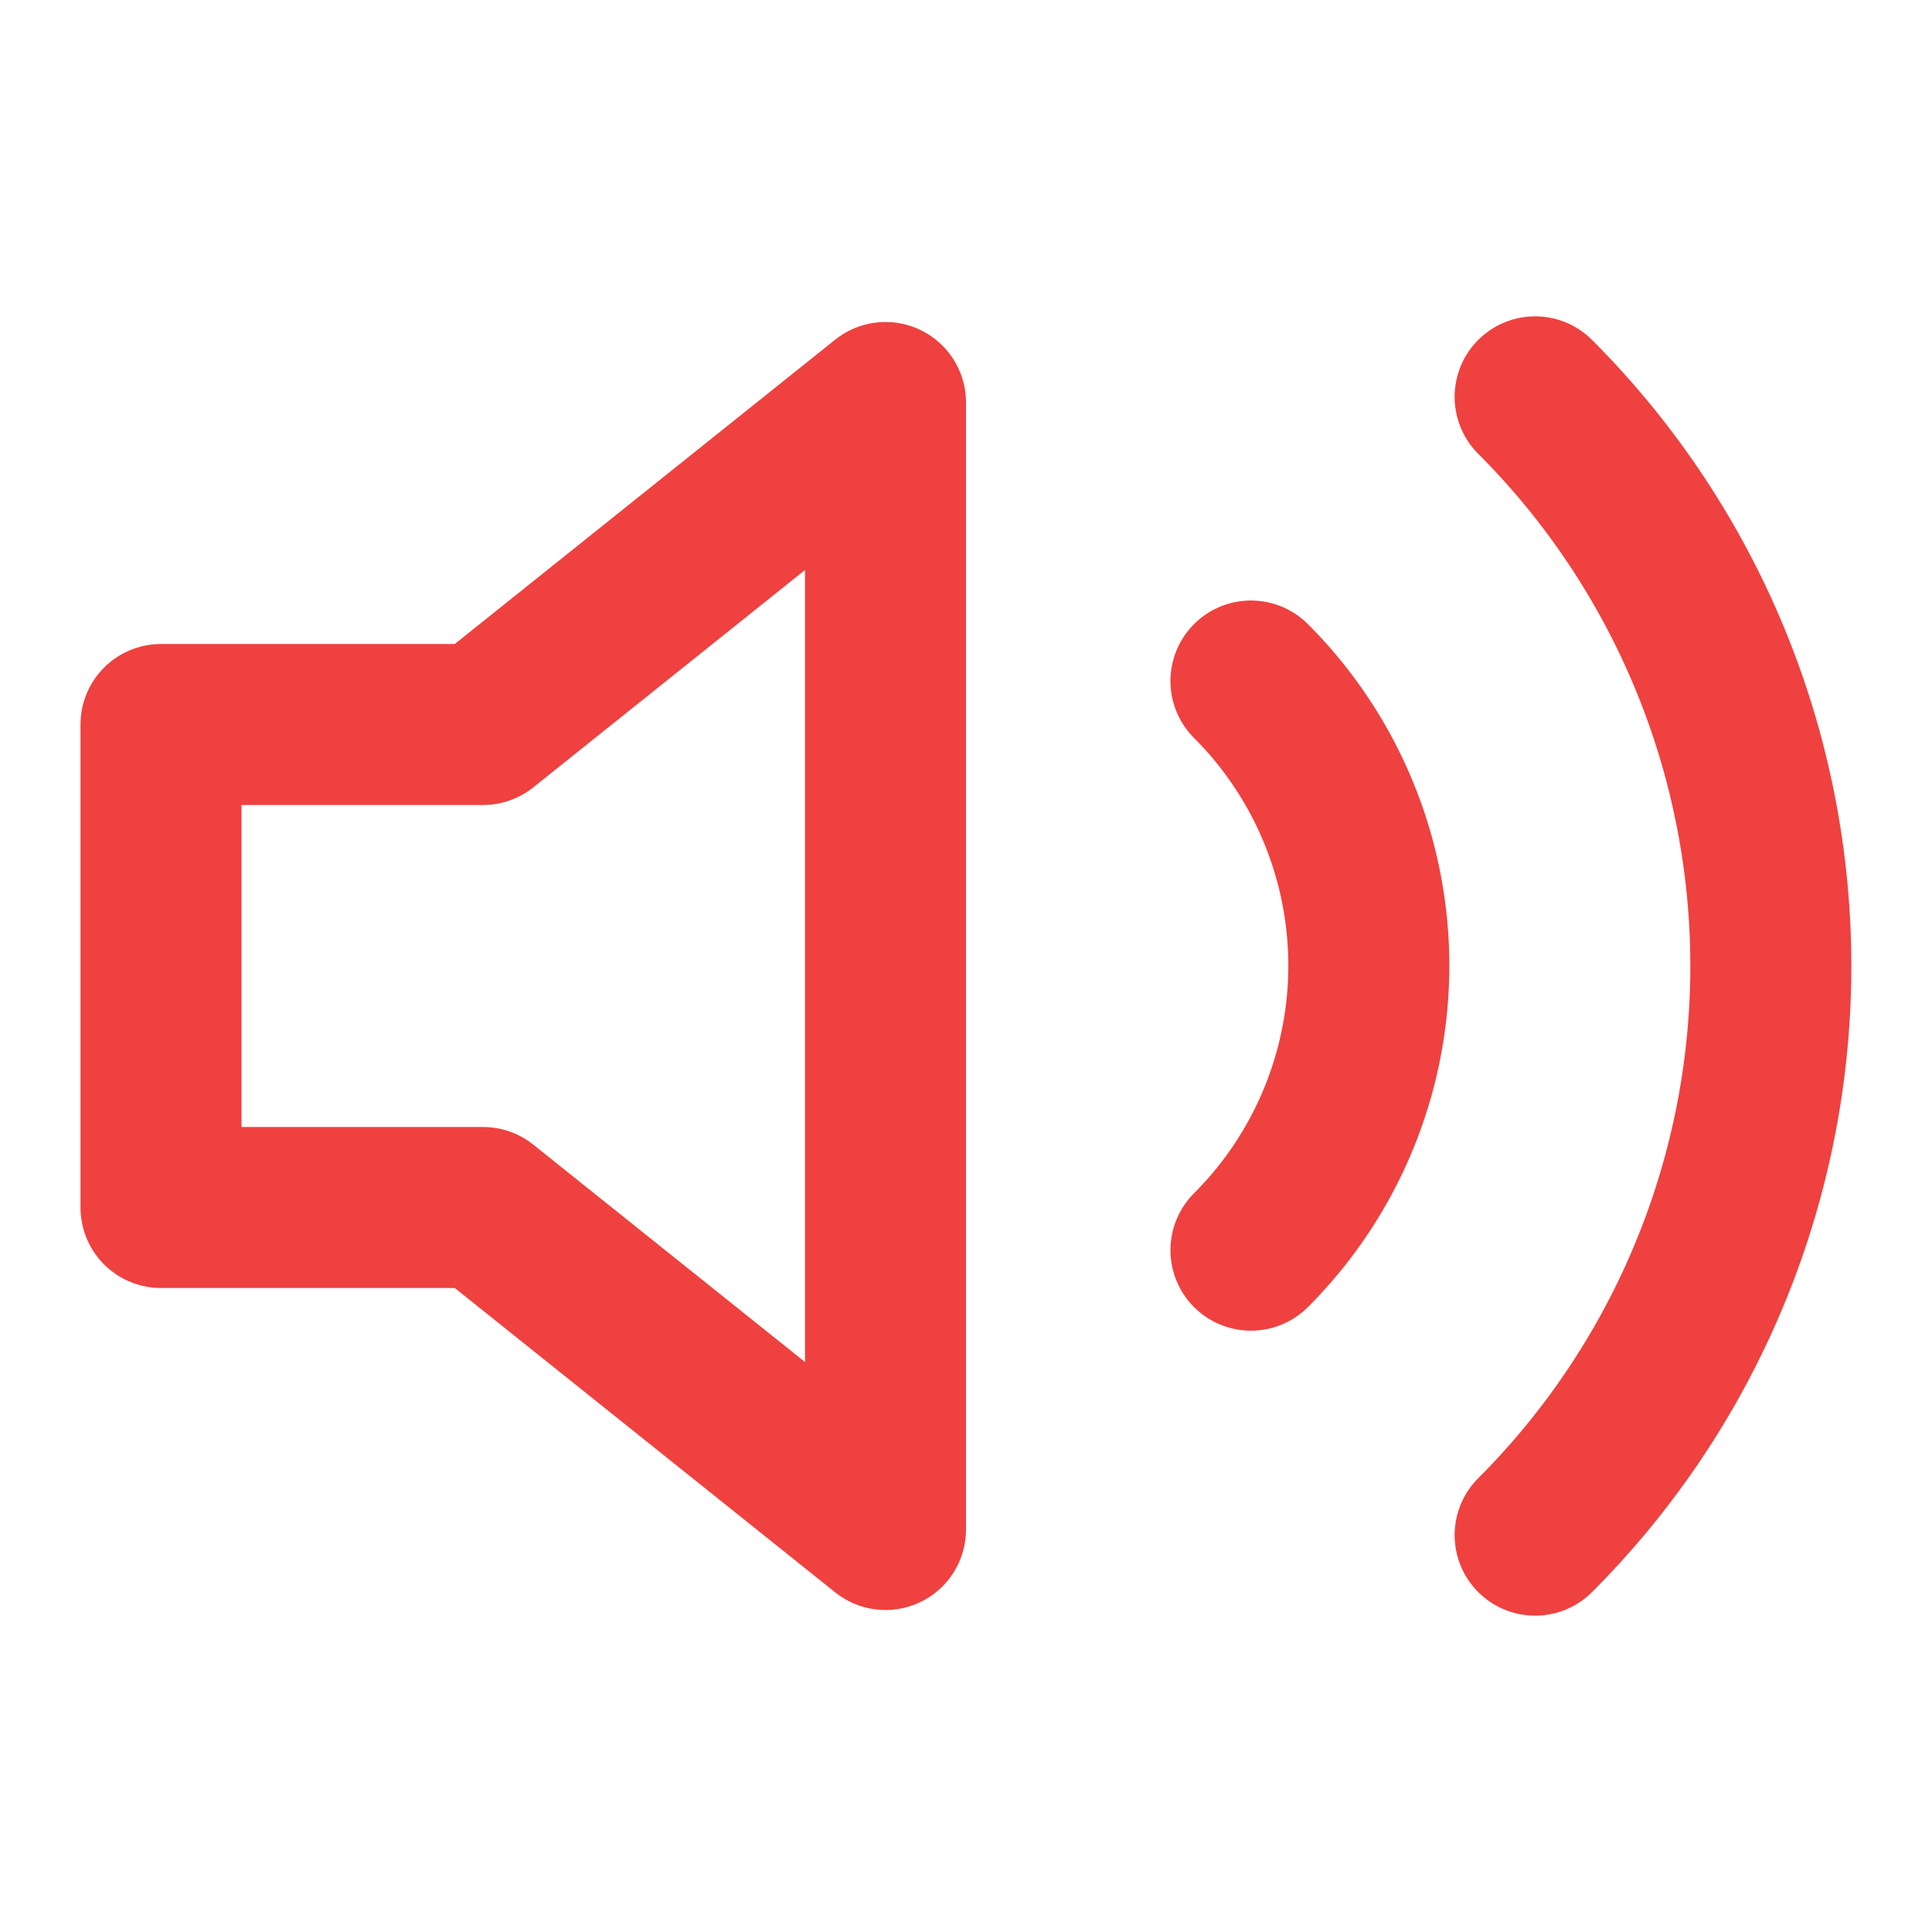
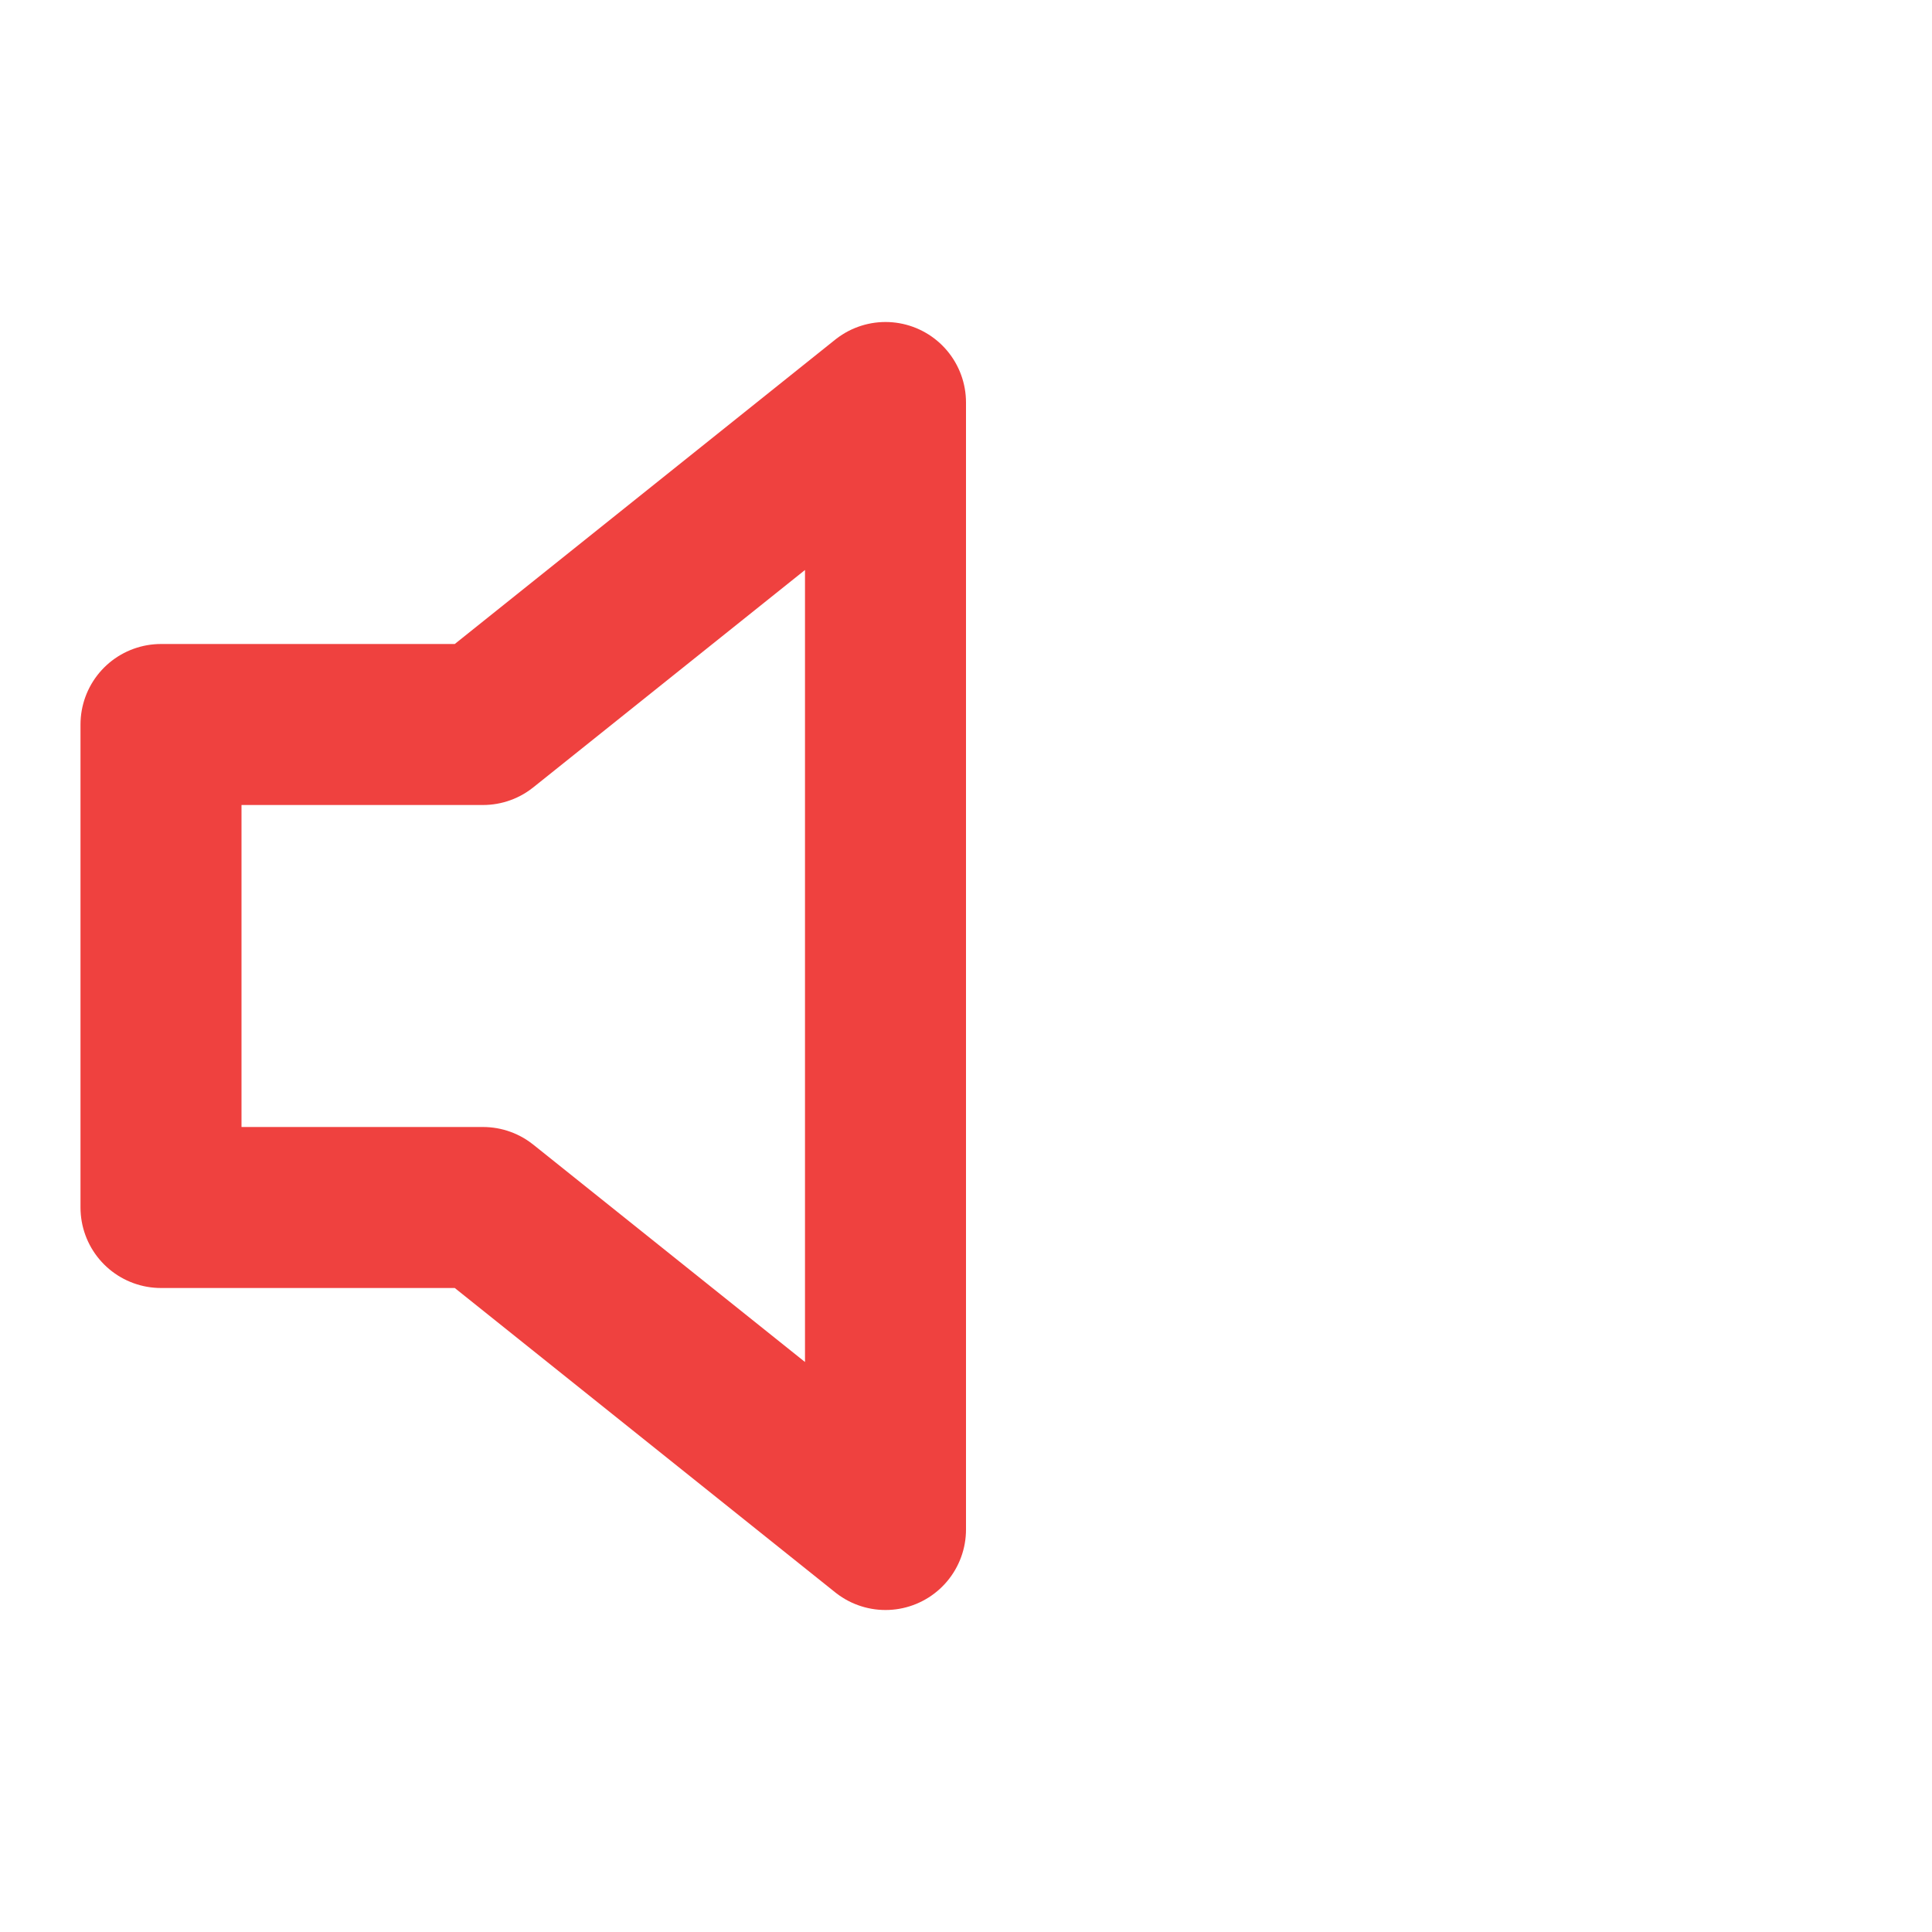
<svg xmlns="http://www.w3.org/2000/svg" width="16" height="16" viewBox="0 0 24 24" fill="none" stroke="#ef413f" stroke-width="2" stroke-linecap="round" stroke-linejoin="round" class="feather feather-volume-2">
  <polygon points="11 5 6 9 2 9 2 15 6 15 11 19 11 5" />
-   <path d="M19.07 4.93a10 10 0 0 1 0 14.14M15.54 8.46a5 5 0 0 1 0 7.07" />
</svg>